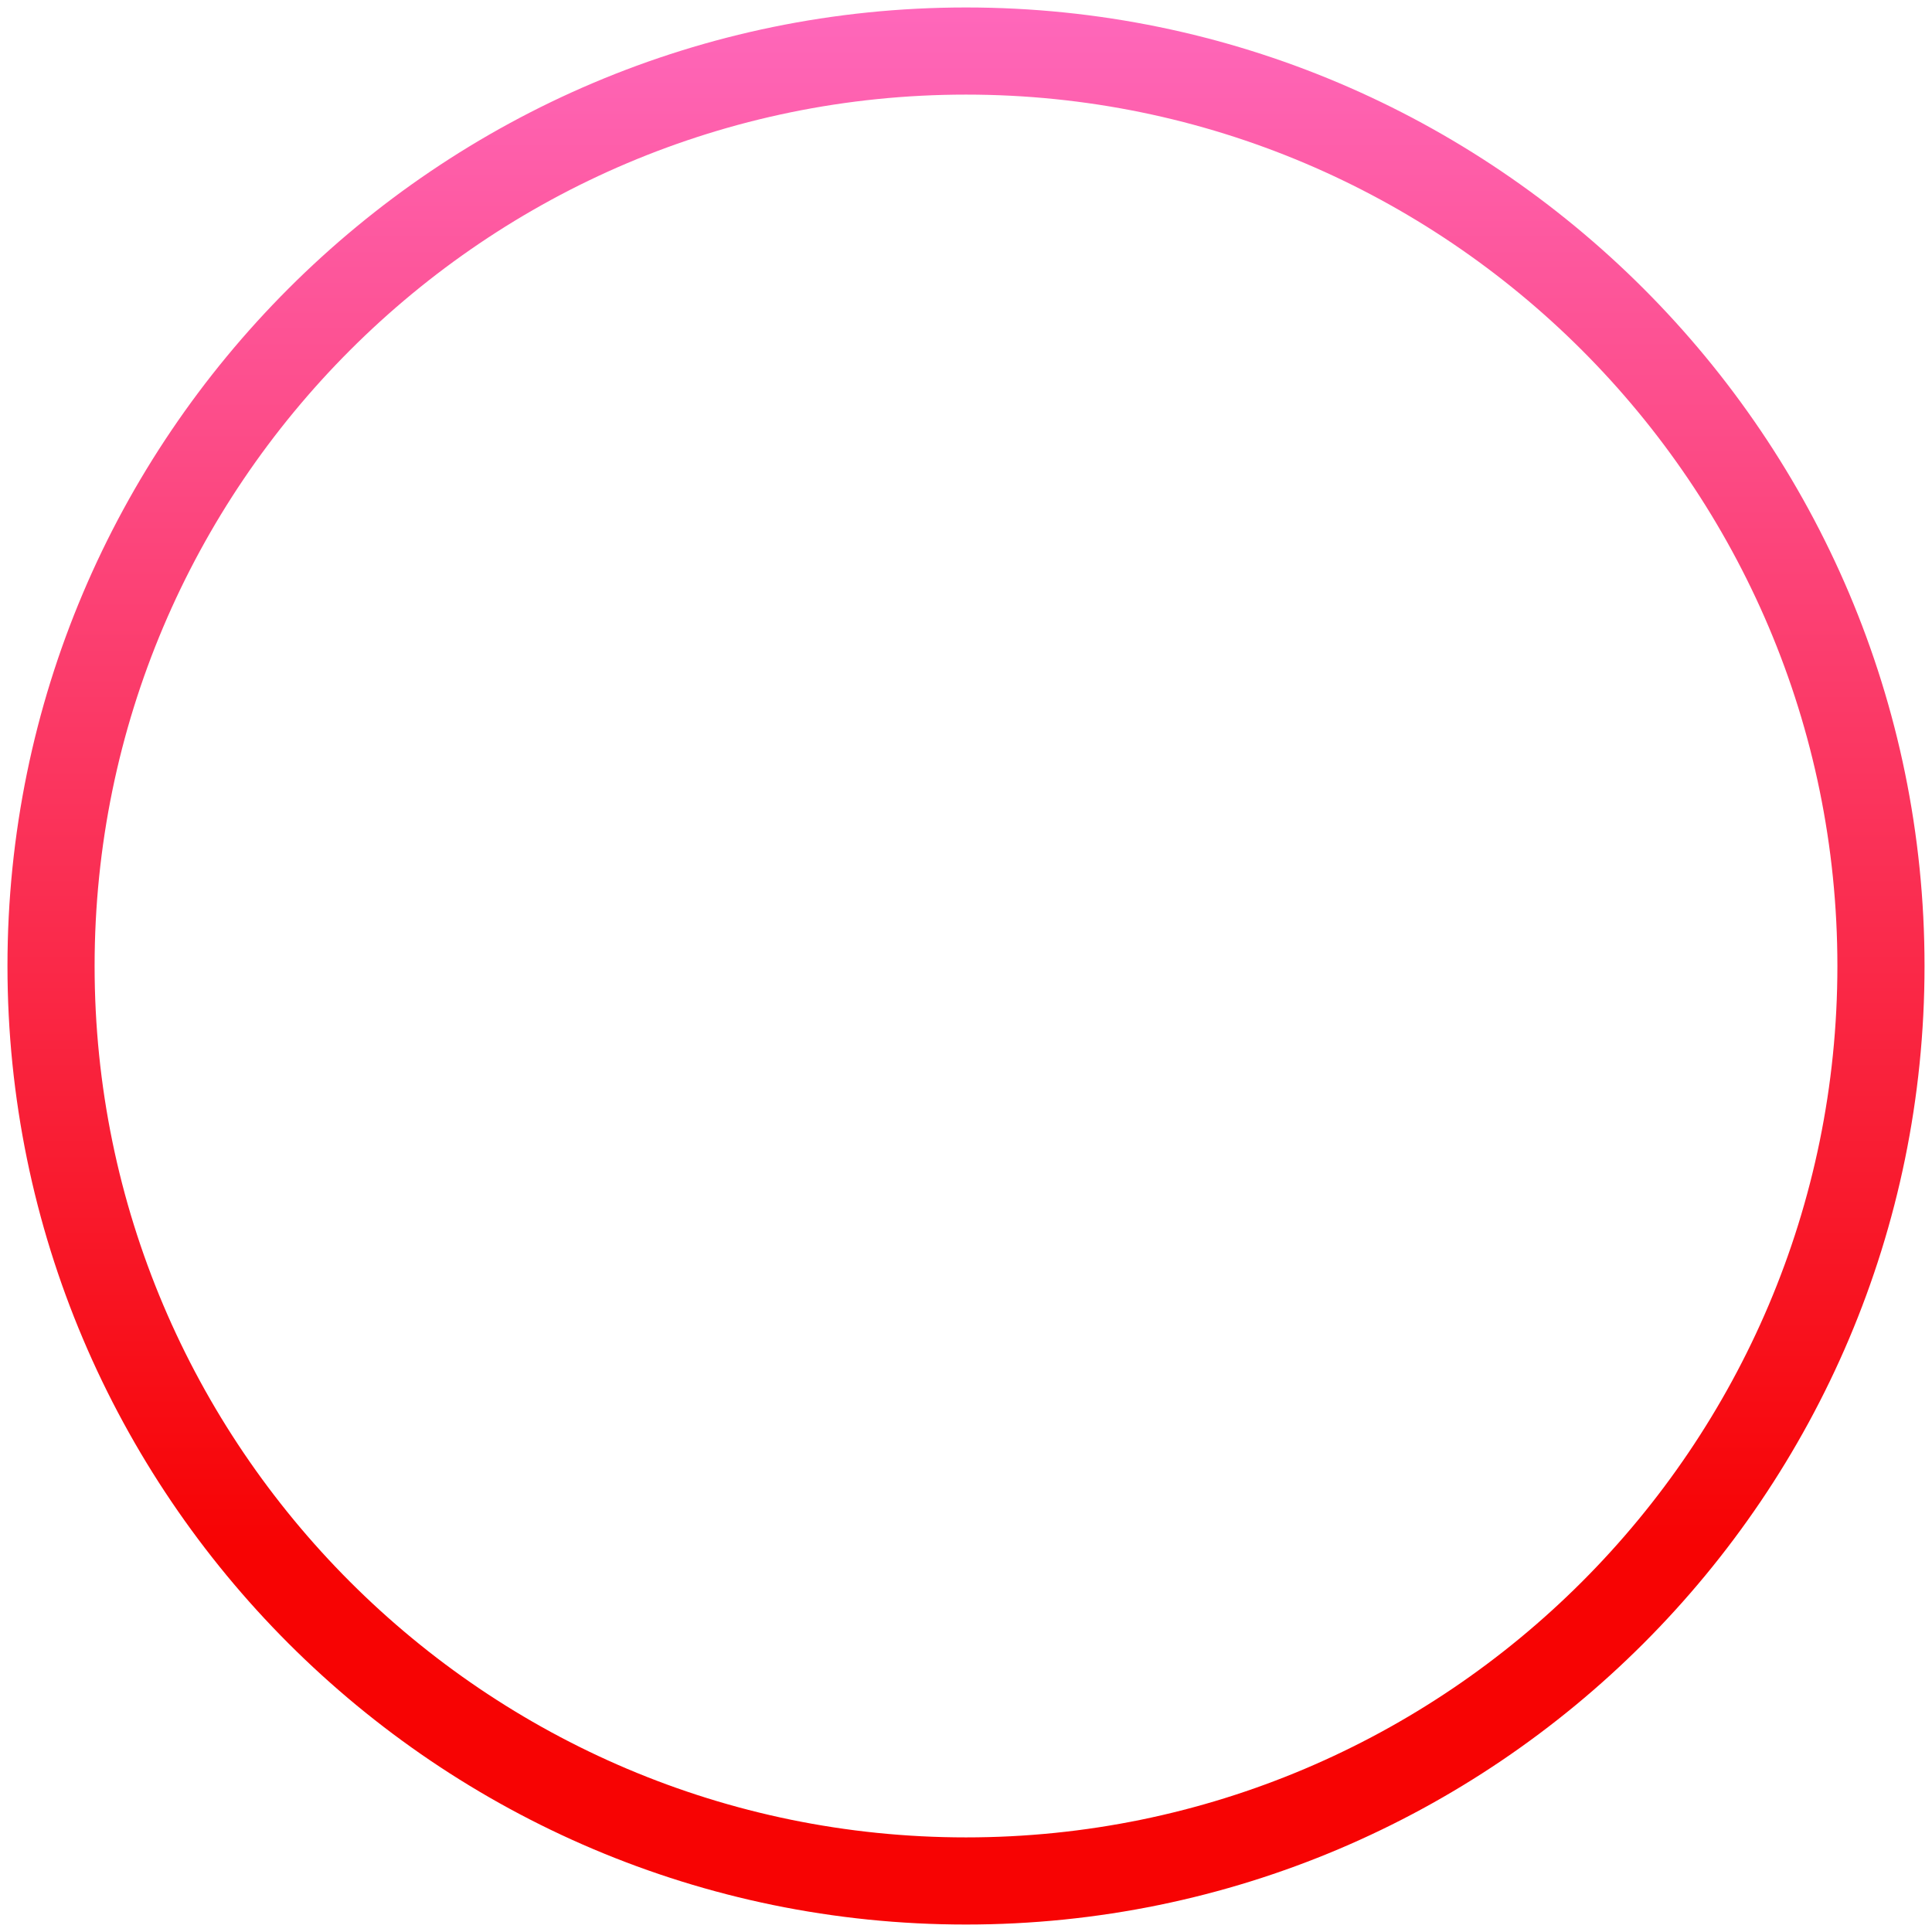
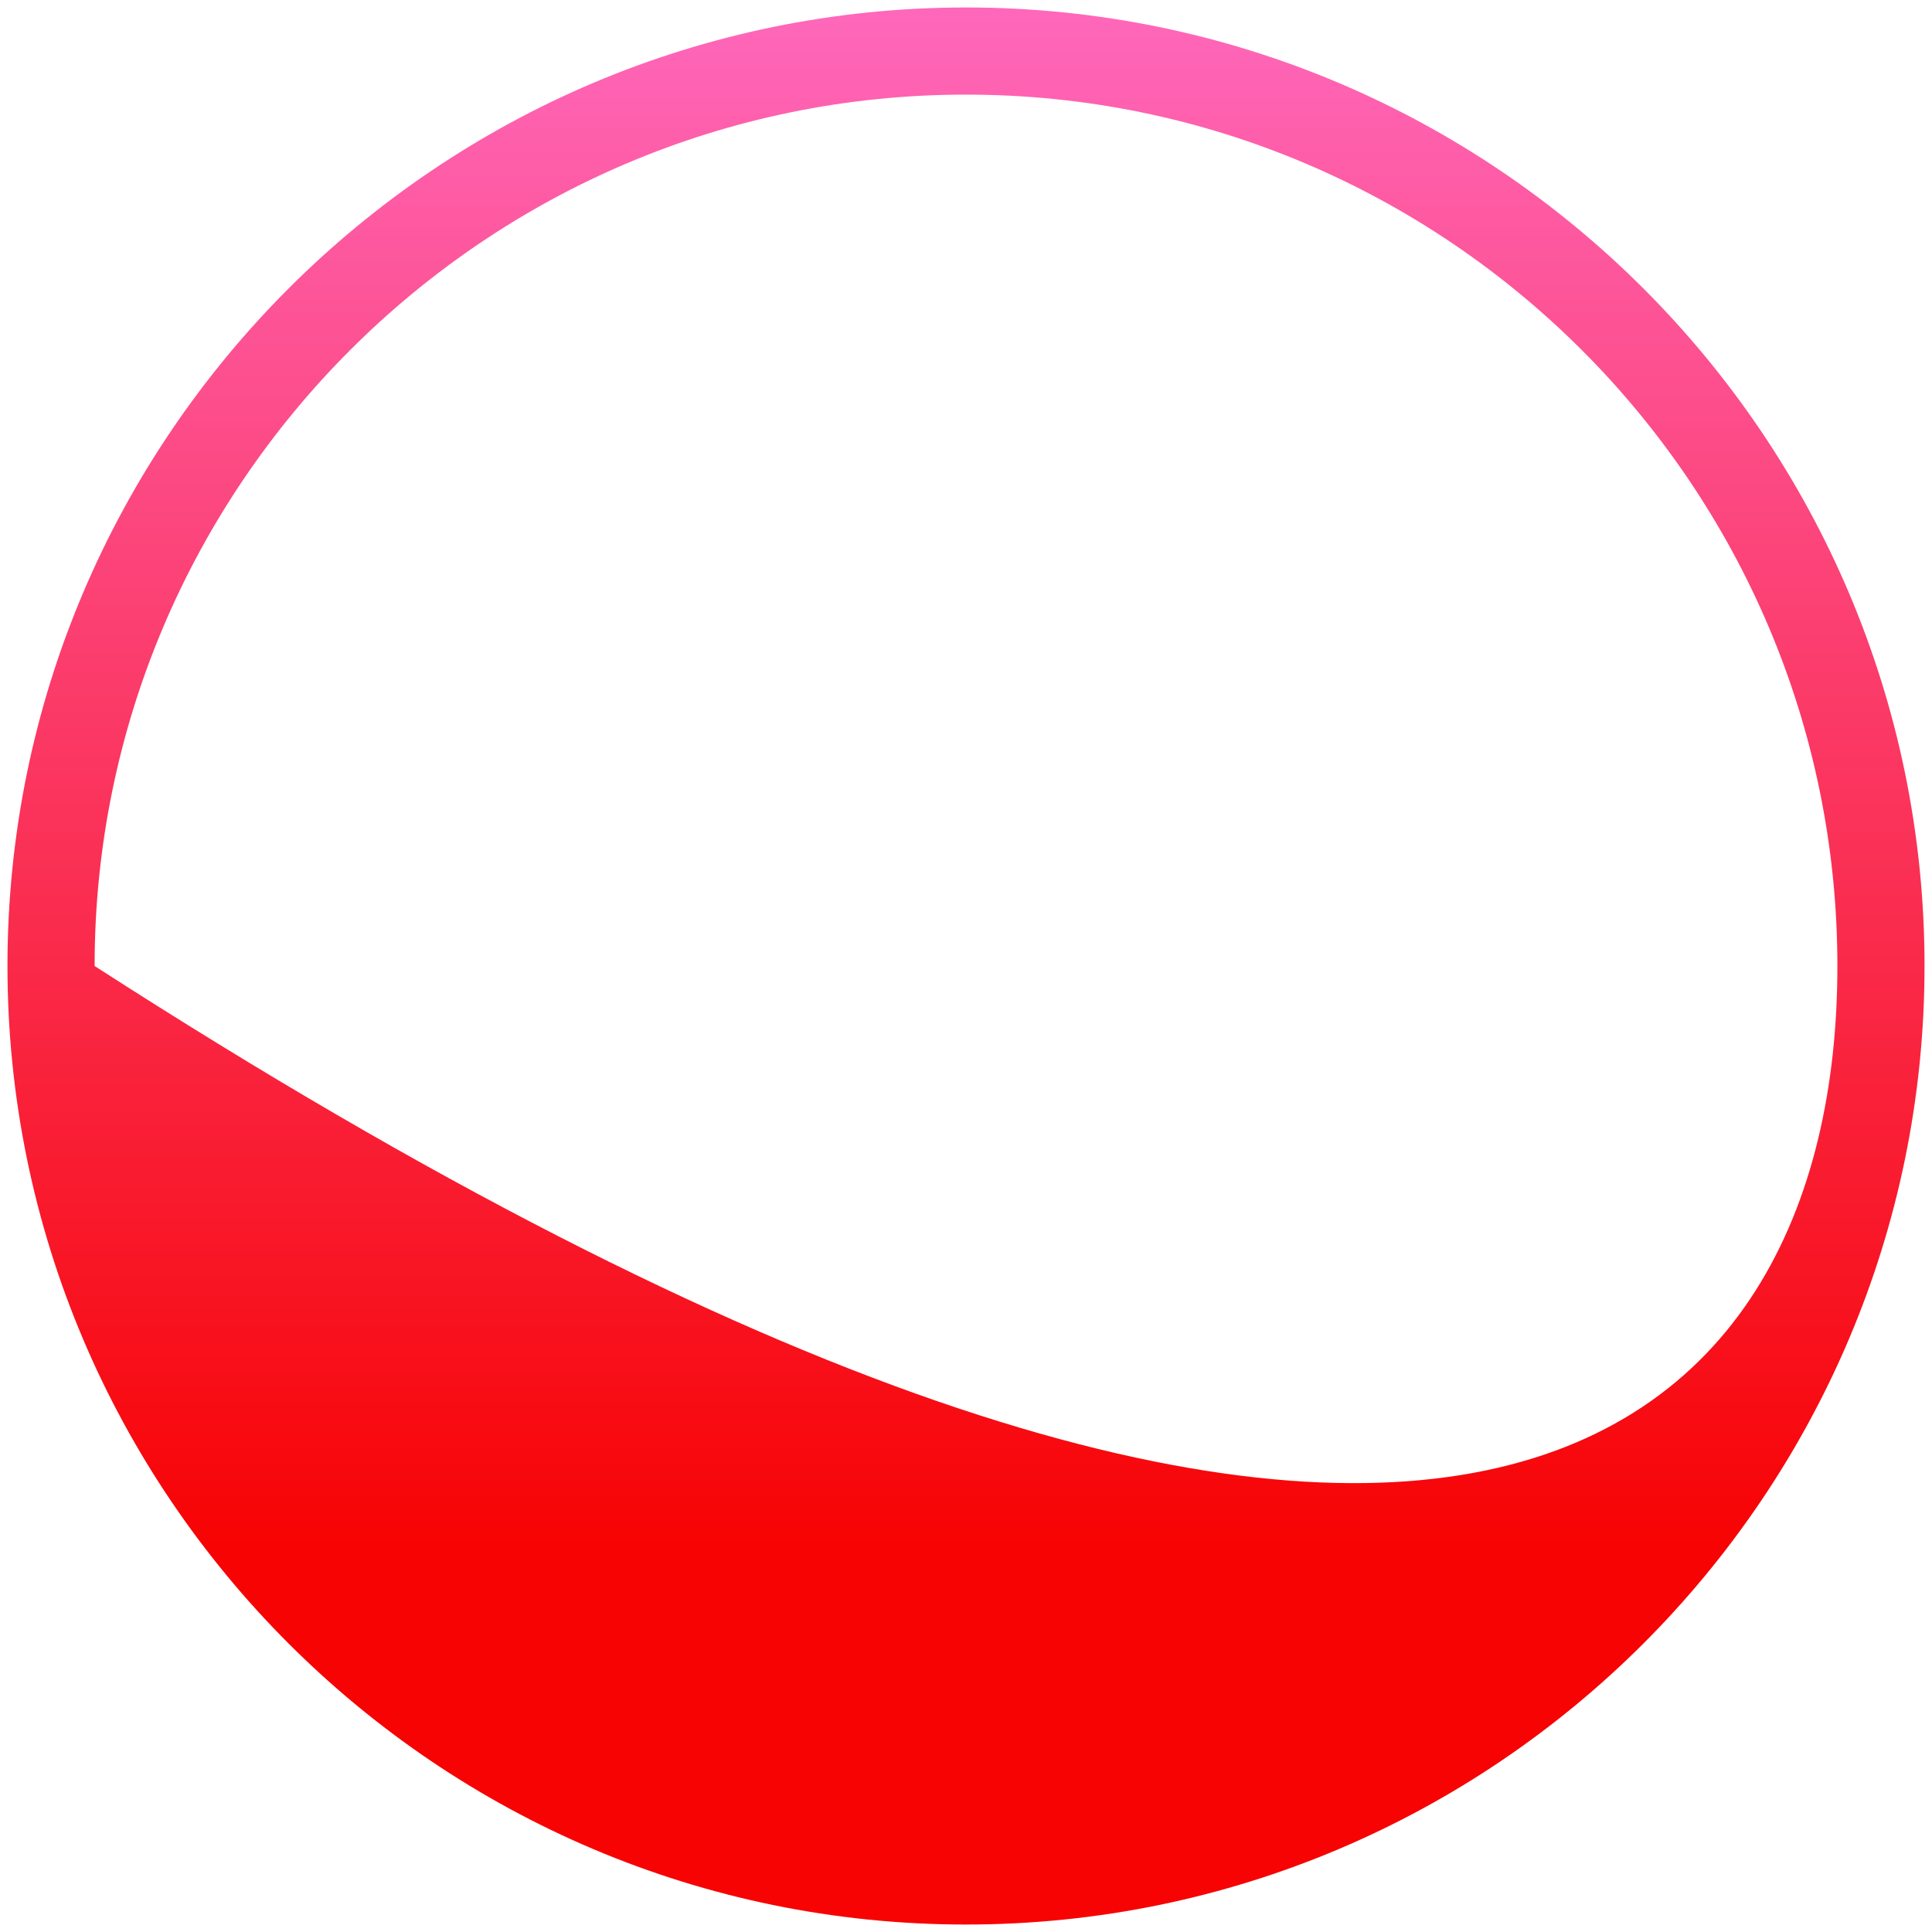
<svg xmlns="http://www.w3.org/2000/svg" width="194" height="194" viewBox="0 0 194 194" fill="none">
-   <path d="M97 193.25C43.927 193.25 0.75 150.073 0.75 97C0.75 43.927 43.927 0.75 97 0.75C150.073 0.75 193.25 43.927 193.25 97C193.25 150.073 150.073 193.25 97 193.25ZM97 9.5C48.752 9.5 9.5 48.752 9.5 97C9.5 145.247 48.752 184.5 97 184.5C145.247 184.5 184.5 145.247 184.5 97C184.5 48.752 145.247 9.5 97 9.5Z" fill="url(#paint0_linear_3397_5178)" />
+   <path d="M97 193.25C43.927 193.25 0.75 150.073 0.75 97C0.75 43.927 43.927 0.75 97 0.75C150.073 0.75 193.25 43.927 193.25 97C193.25 150.073 150.073 193.25 97 193.25ZM97 9.5C48.752 9.5 9.5 48.752 9.5 97C145.247 184.5 184.5 145.247 184.5 97C184.5 48.752 145.247 9.5 97 9.5Z" fill="url(#paint0_linear_3397_5178)" />
  <defs>
    <linearGradient id="paint0_linear_3397_5178" x1="97" y1="-7.83" x2="97" y2="155.438" gradientUnits="userSpaceOnUse">
      <stop stop-color="#FF6DC5" />
      <stop offset="1" stop-color="#F70303" />
    </linearGradient>
  </defs>
</svg>